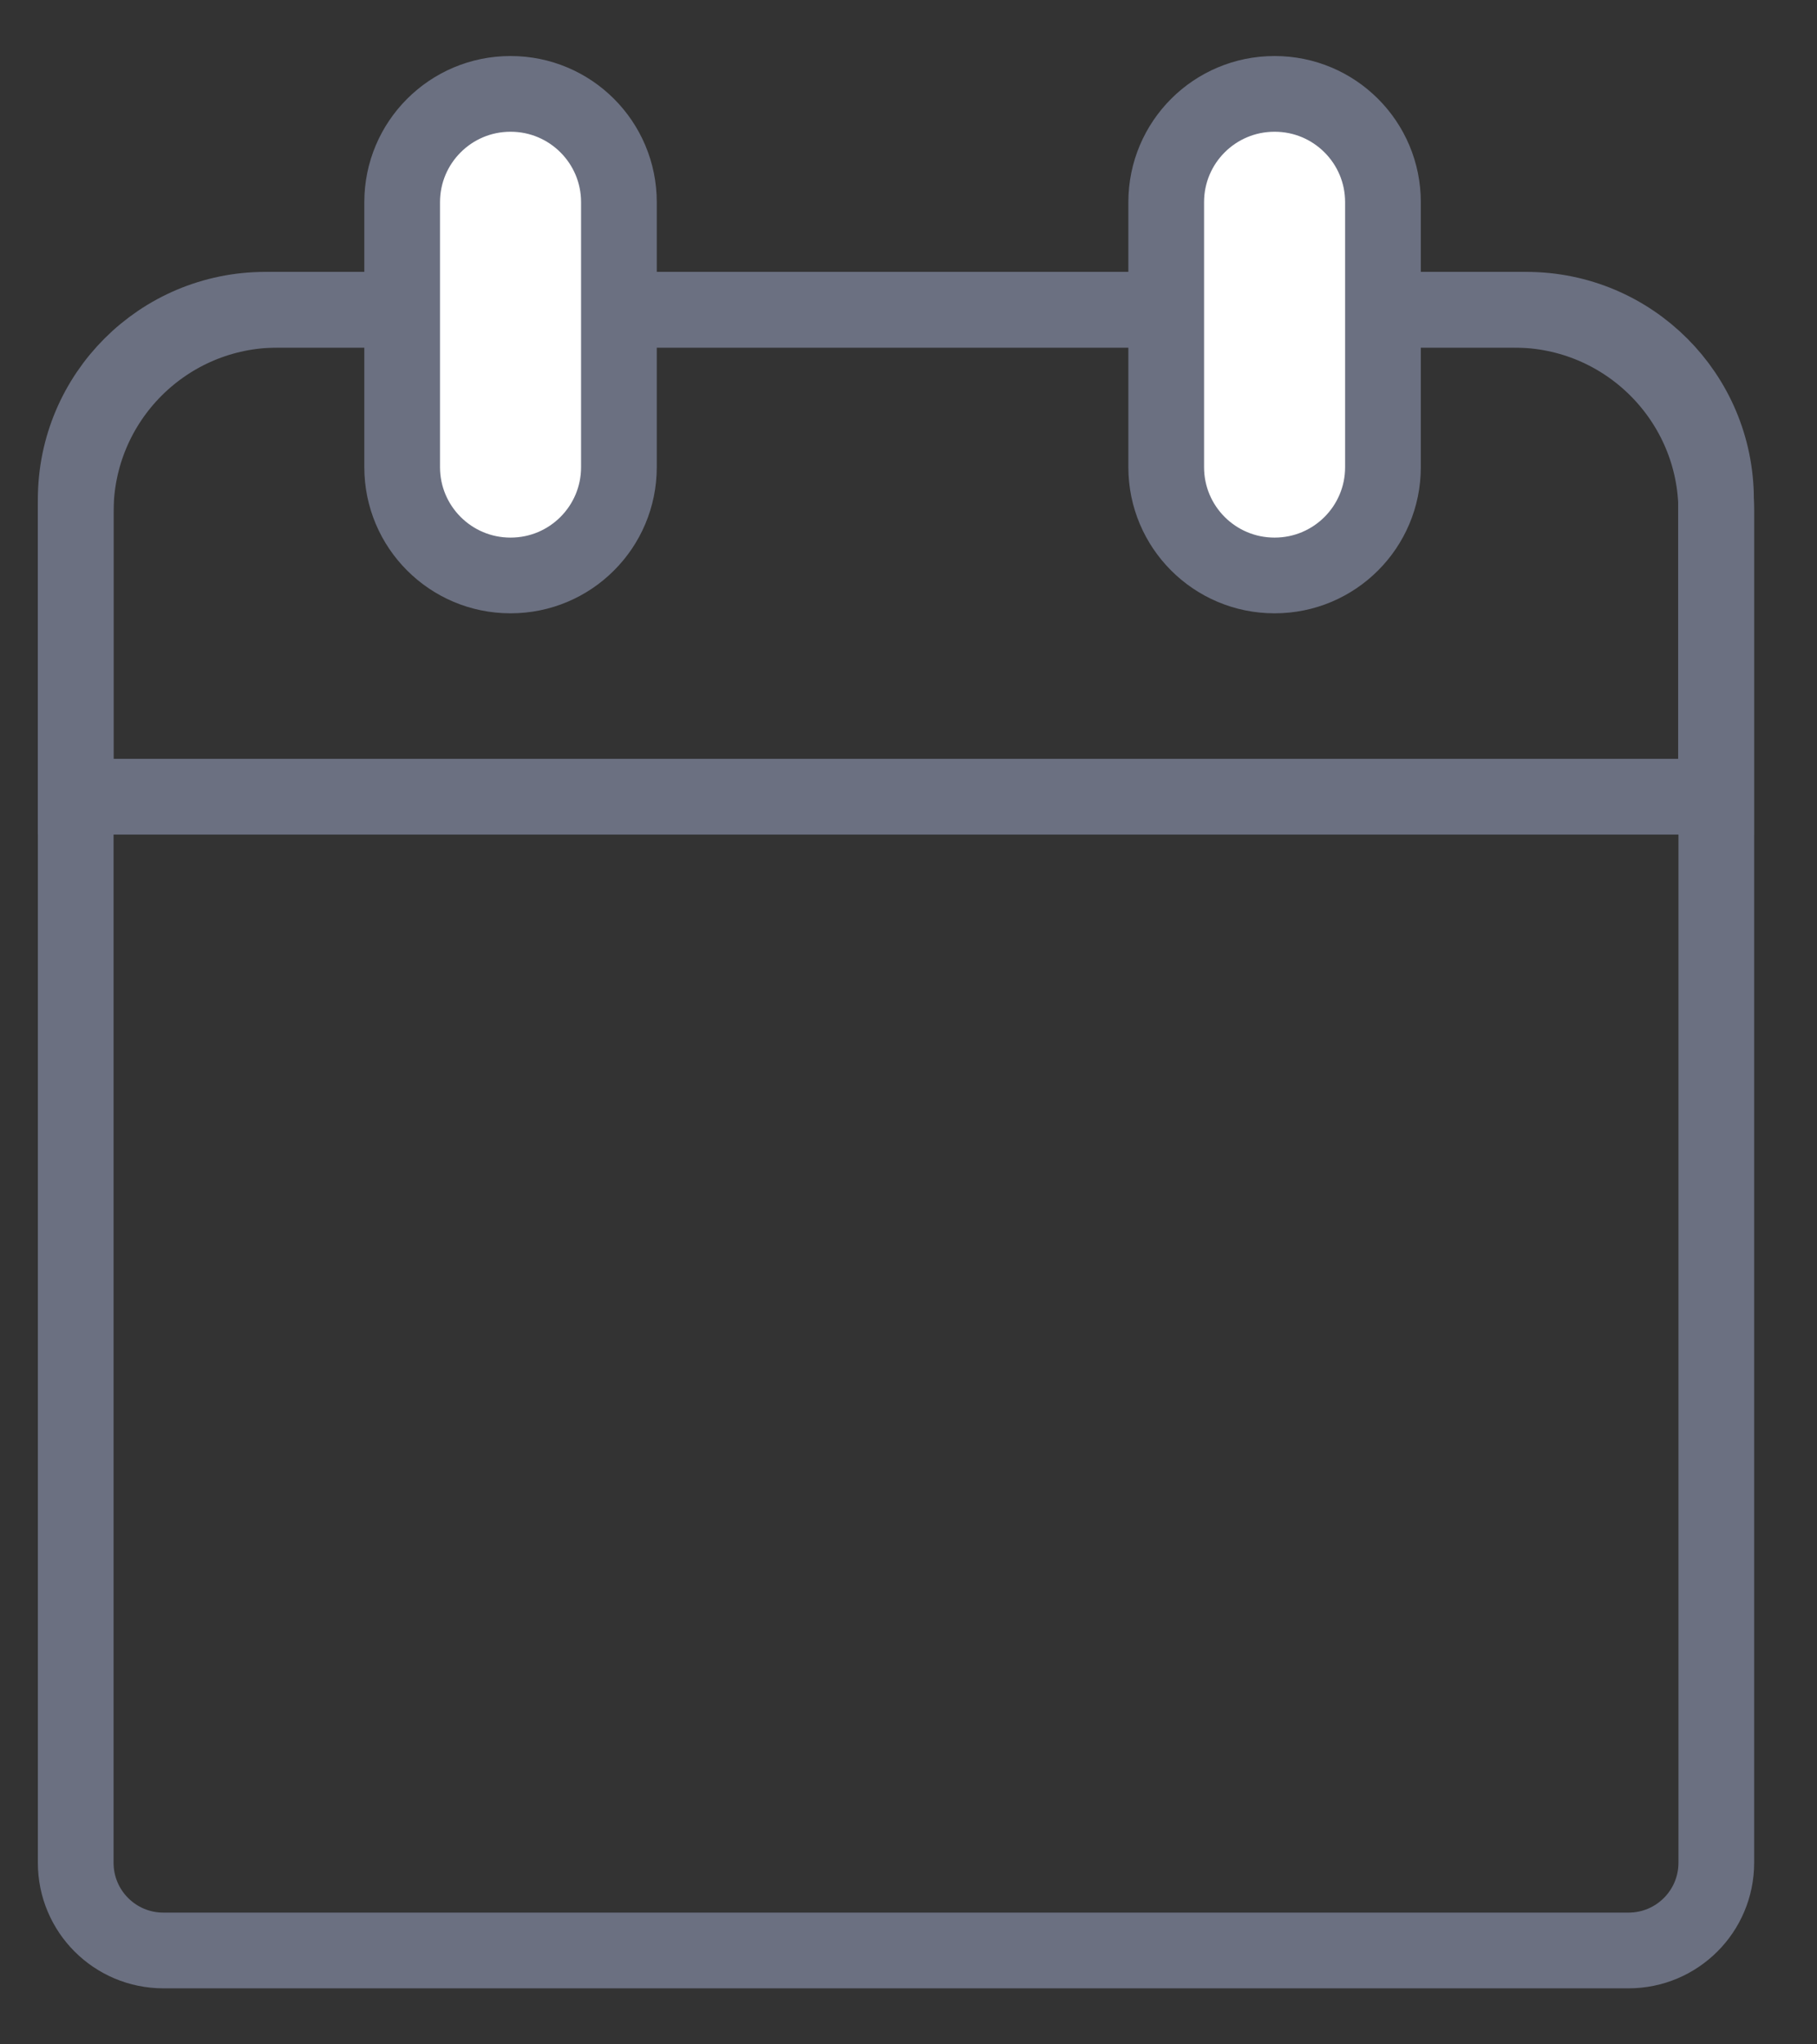
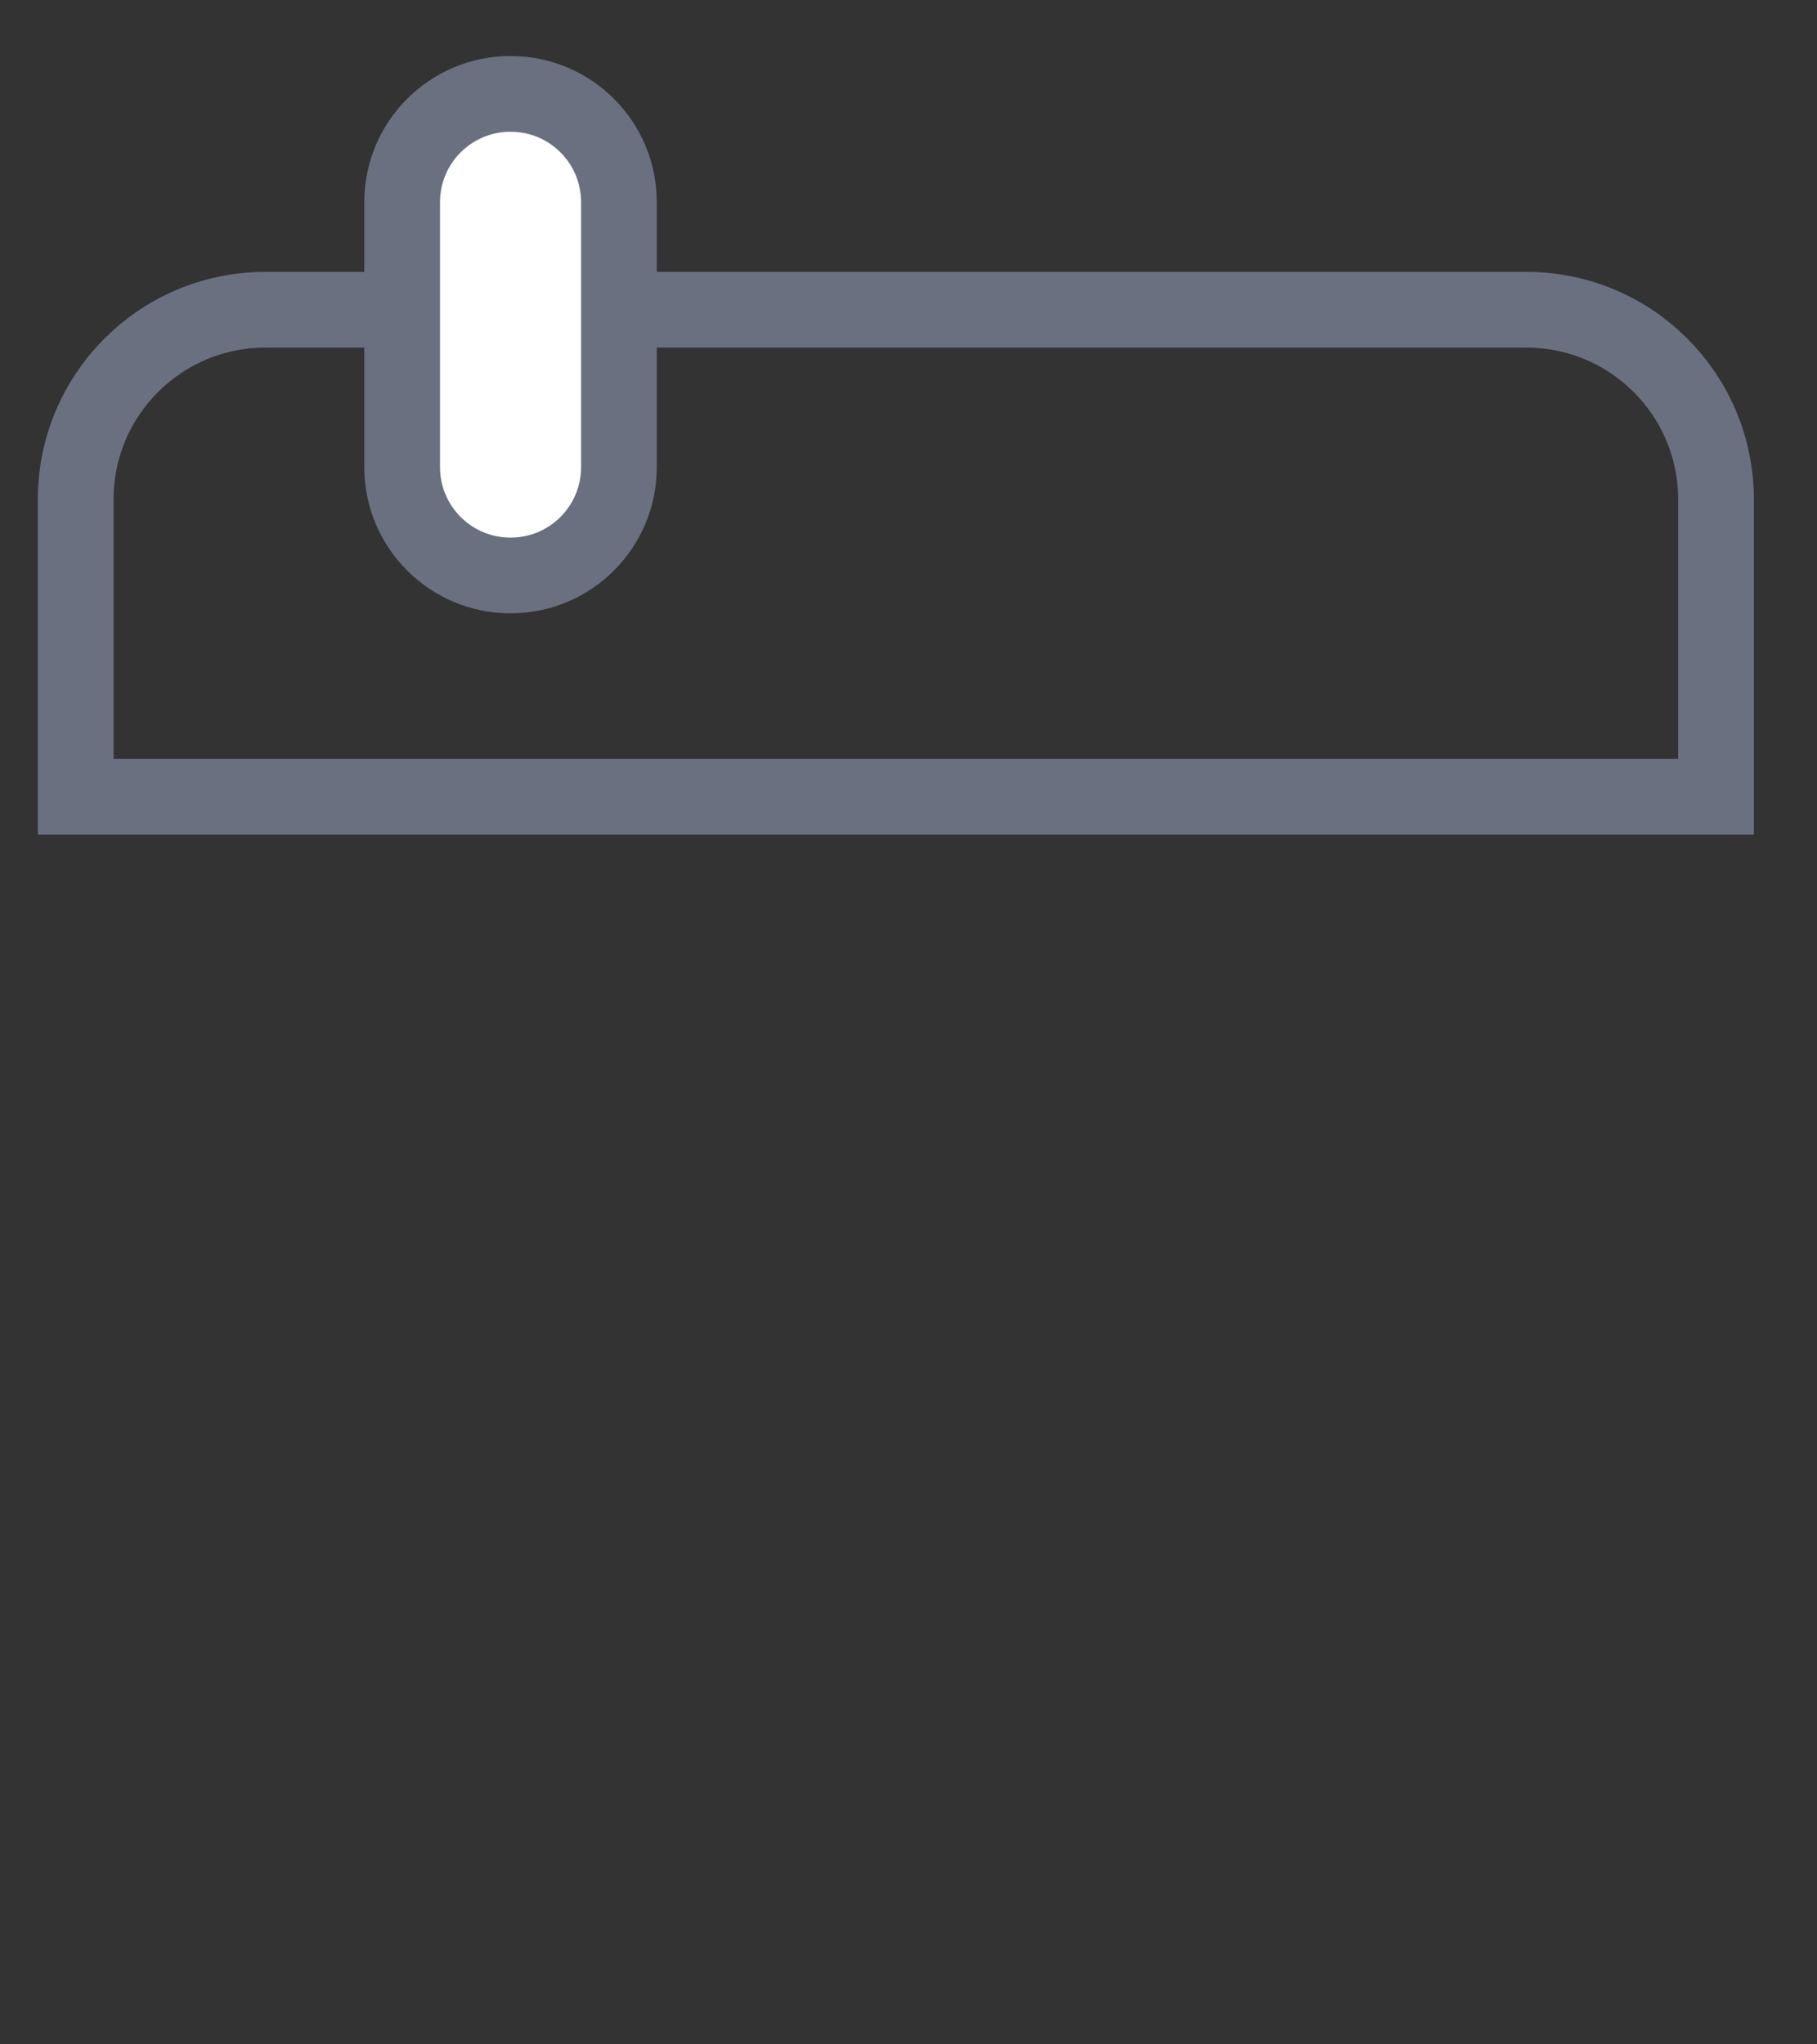
<svg xmlns="http://www.w3.org/2000/svg" width="24" height="27" viewBox="0 0 24 27" fill="none">
  <rect x="0" y="0" width="24" height="27" fill="#333333" stroke="none" />
-   <path d="M3.667 4.091H20.002C21.476 4.091 22.67 5.285 22.67 6.758V24.601C22.67 25.242 22.151 25.76 21.51 25.76H2.159C1.518 25.76 1 25.242 1 24.601V6.758C1 5.285 2.194 4.091 3.667 4.091Z" stroke="#6B7081" stroke-miterlimit="10" />
  <path d="M3.504 4.091H20.162C21.545 4.091 22.666 5.212 22.666 6.595V10.522H1V6.595C1 5.212 2.122 4.091 3.504 4.091Z" stroke="#6B7081" stroke-miterlimit="10" />
  <path d="M6.745 1.24H6.742C5.953 1.24 5.312 1.88 5.312 2.67V6.17C5.312 6.96 5.953 7.6 6.742 7.6H6.745C7.535 7.6 8.175 6.96 8.175 6.17V2.67C8.175 1.88 7.535 1.24 6.745 1.24Z" fill="white" stroke="#6B7081" stroke-miterlimit="10" />
-   <path d="M16.837 1.24H16.834C16.044 1.24 15.404 1.88 15.404 2.67V6.17C15.404 6.96 16.044 7.6 16.834 7.6H16.837C17.627 7.6 18.267 6.96 18.267 6.17V2.67C18.267 1.88 17.627 1.24 16.837 1.24Z" fill="white" stroke="#6B7081" stroke-miterlimit="10" />
</svg>